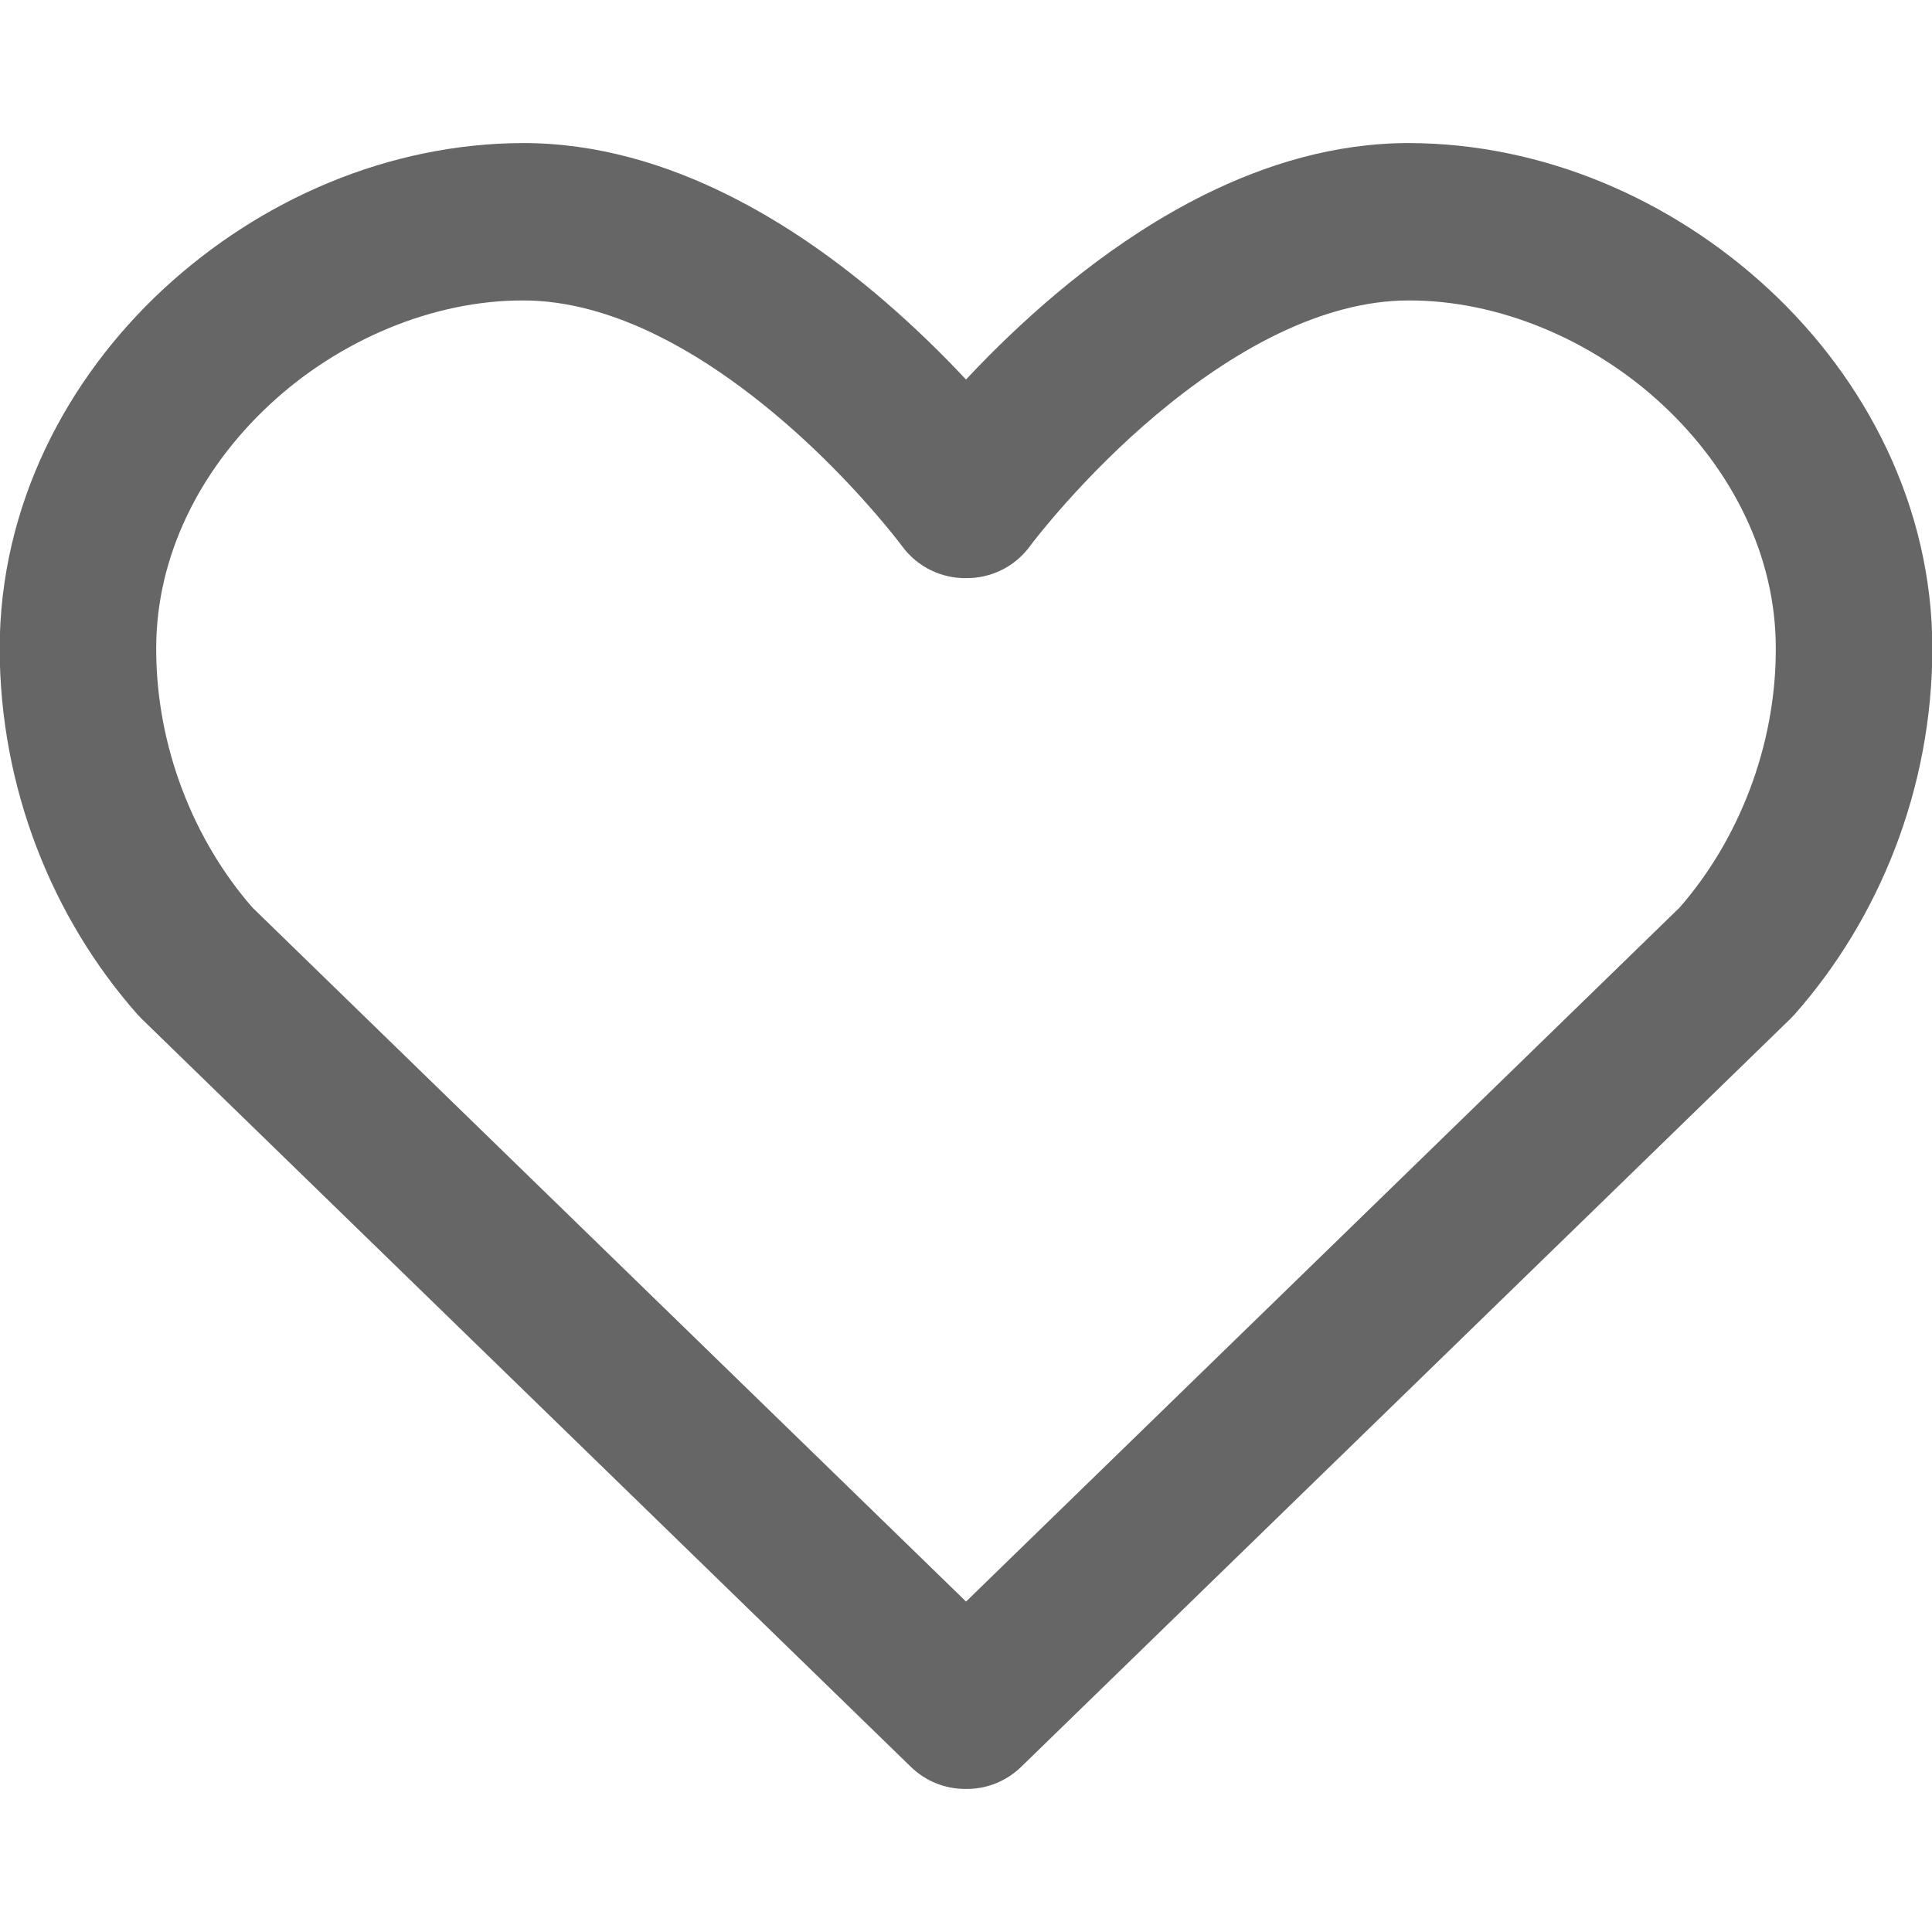
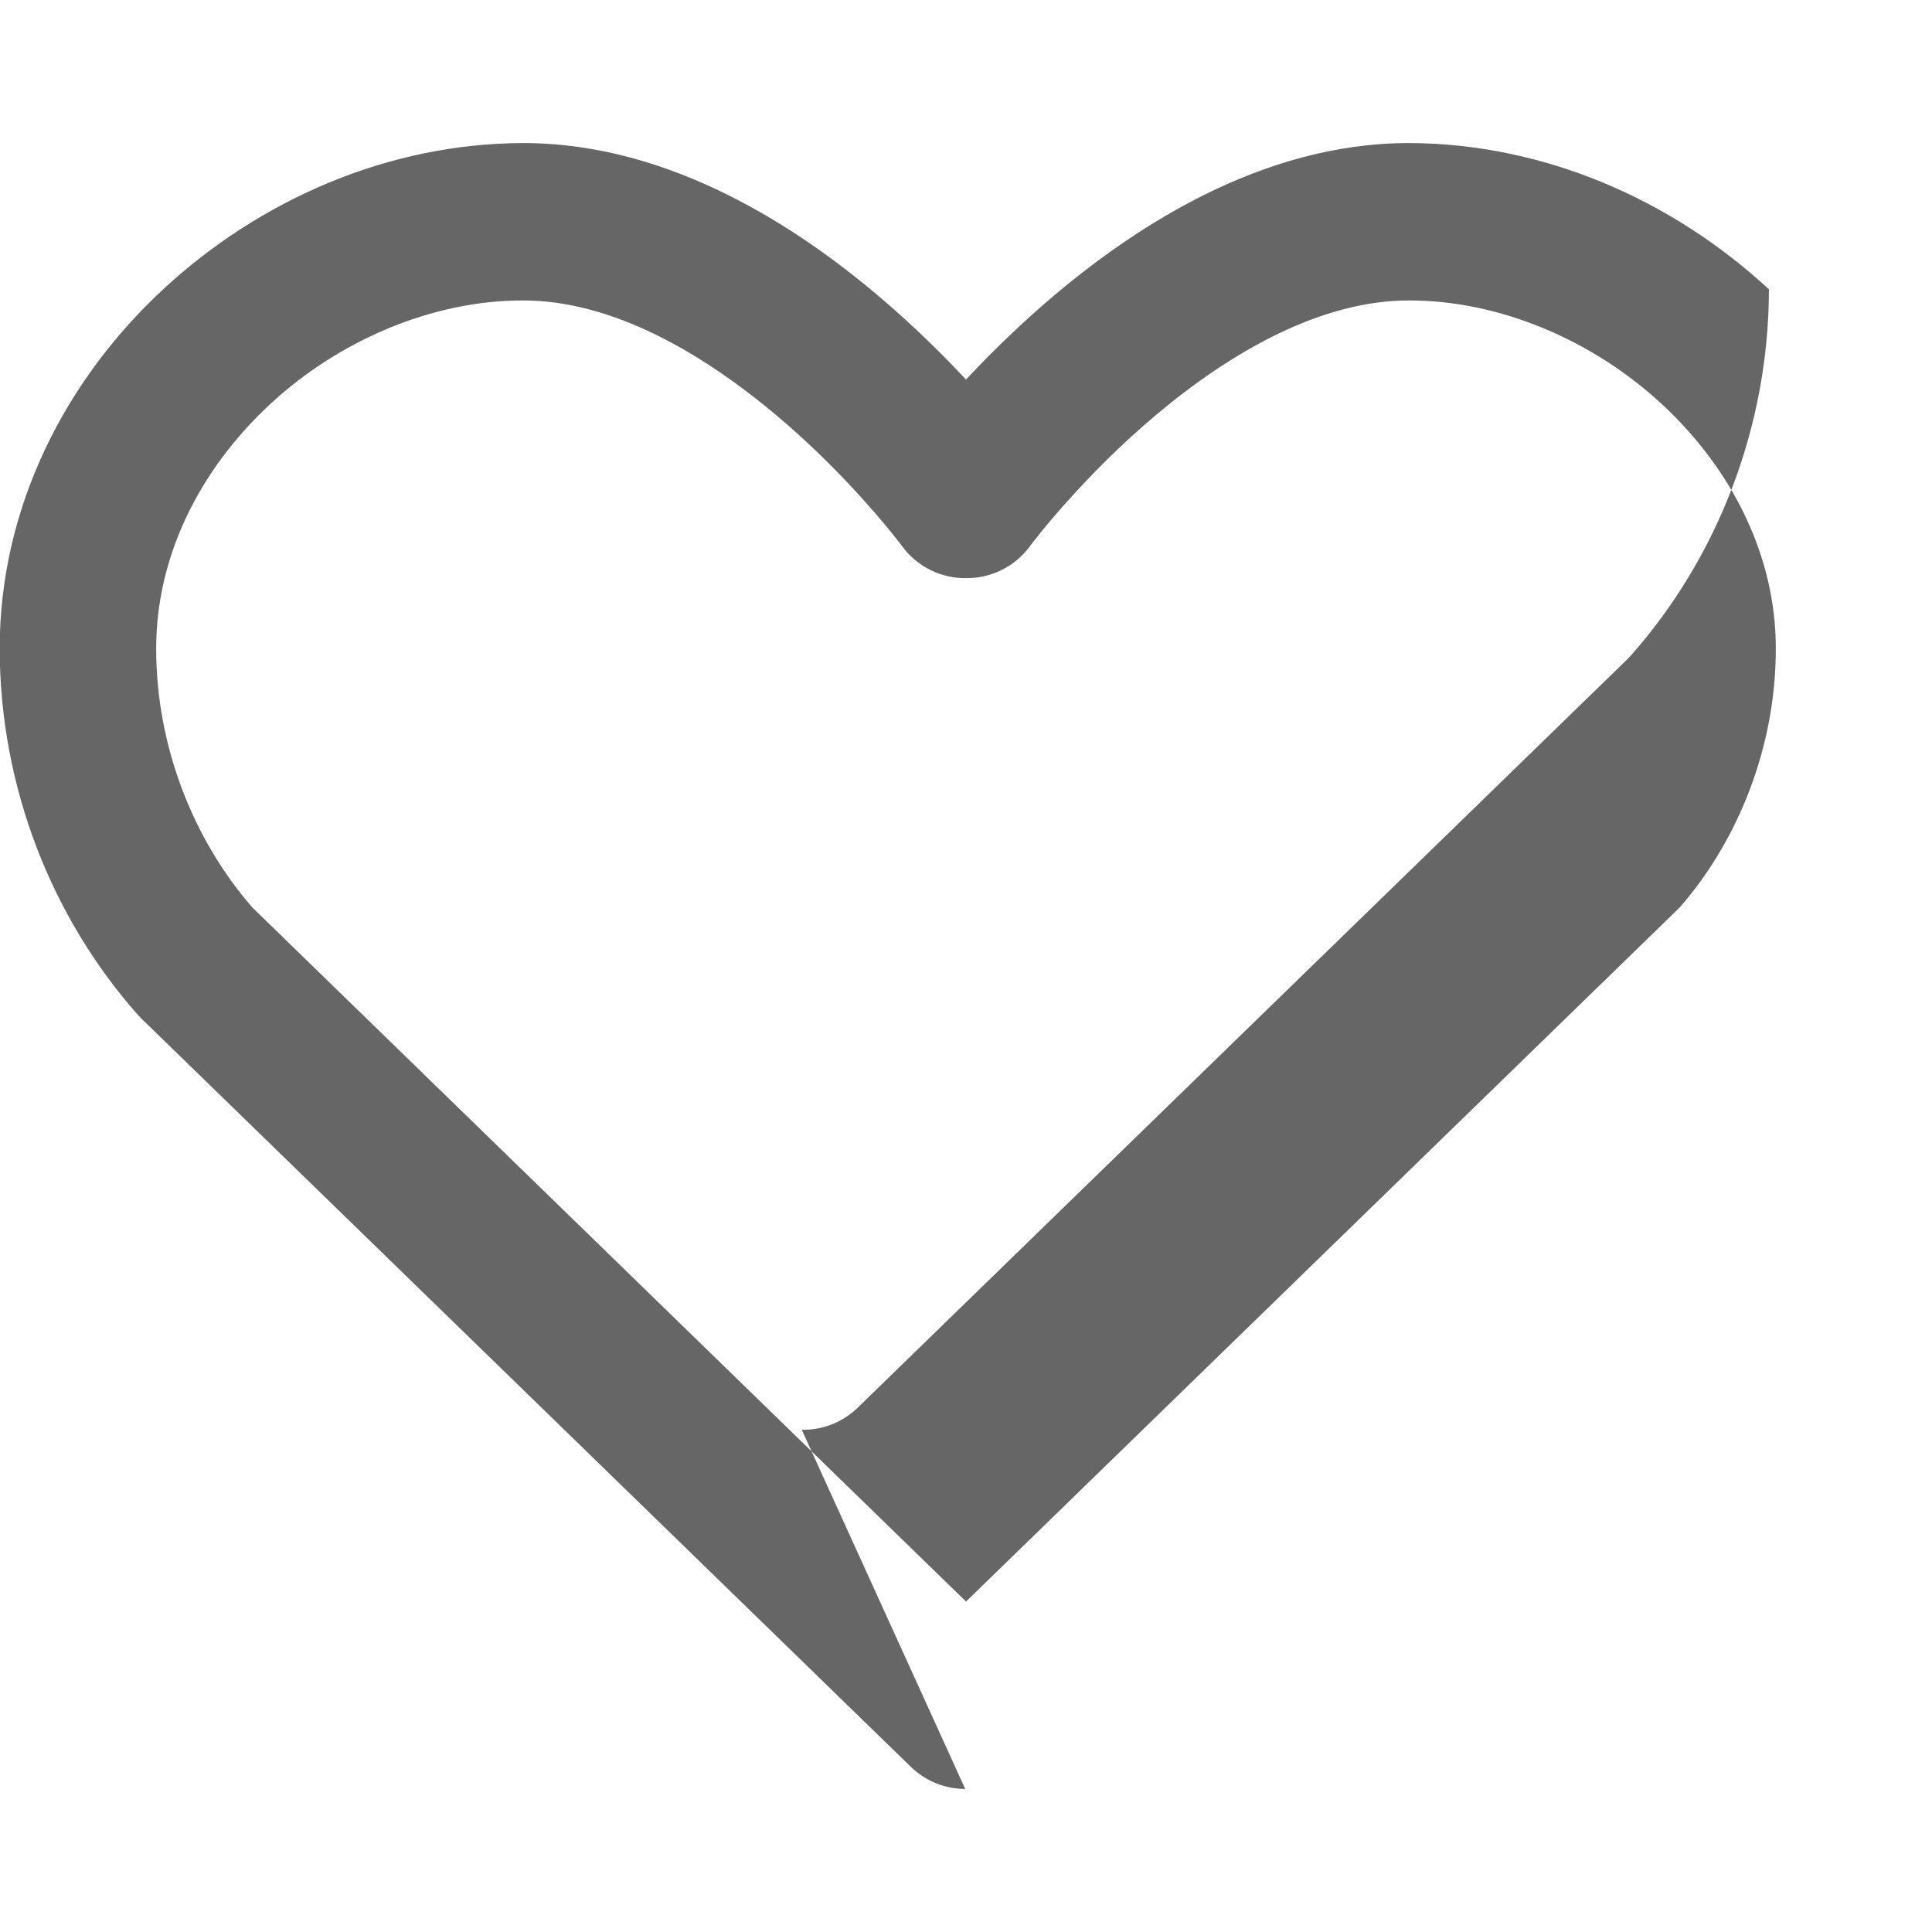
<svg xmlns="http://www.w3.org/2000/svg" viewBox="0 0 41.88 41.88" height="41.88" width="41.88" preserveAspectRatio="xMidYMid">
-   <path fill="#666" d="m 20.923,38.779 c -0.44,0 -0.863,-0.171 -1.179,-0.48 l 0,0 -16.675,-16.216 -0.088,-0.092 c -1.847,-2.09 -2.984,-4.91 -2.988,-7.933 l 0,0 c 0.002,-3.094 1.448,-5.842 3.543,-7.786 l 0,0 c 2.1,-1.947 4.885,-3.165 7.808,-3.171 l 0,0 c 1.62,10e-4 3.111,0.469 4.418,1.116 l 0,0 c 1.309,0.649 2.449,1.483 3.403,2.303 l 0,0 c 0.697,0.6 1.295,1.193 1.775,1.707 l 0,0 c 0.153,-0.163 0.317,-0.334 0.492,-0.511 l 0,0 c 1.135,-1.139 2.725,-2.523 4.686,-3.499 l 0,0 c 1.307,-0.647 2.799,-1.115 4.419,-1.116 l 0,0 c 2.923,0.006 5.707,1.224 7.808,3.171 l 0,0 c 2.094,1.944 3.54,4.692 3.543,7.786 l 0,0 c -0.004,3.023 -1.141,5.843 -2.988,7.933 l 0,0 -0.088,0.092 -16.675,16.216 c -0.316,0.308 -0.739,0.48 -1.179,0.48 l 0,0 -0.035,0 0,0 z m 0.018,-4.062 15.467,-15.043 c 1.274,-1.457 2.09,-3.494 2.086,-5.616 l 0,0 c 0.003,-1.994 -0.939,-3.871 -2.452,-5.281 l 0,0 c -1.508,-1.407 -3.55,-2.27 -5.505,-2.264 l 0,0 c -0.926,-10e-4 -1.886,0.266 -2.829,0.721 l 0,0 c -0.94,0.452 -1.849,1.089 -2.637,1.751 l 0,0 c -1.578,1.323 -2.66,2.738 -2.742,2.85 l 0,0 c -0.003,0.005 -0.003,0.005 -0.003,0.005 l 0,0 c -0.337,0.458 -0.859,0.698 -1.386,0.692 l 0,0 c -0.526,0.006 -1.048,-0.234 -1.385,-0.692 l 0,0 c 0,0 -10e-4,-0.001 -0.015,-0.02 l 0,0 c -0.014,-0.019 -0.038,-0.05 -0.07,-0.091 l 0,0 c -0.064,-0.082 -0.163,-0.206 -0.293,-0.363 l 0,0 c -0.261,-0.312 -0.647,-0.752 -1.131,-1.24 l 0,0 c -0.964,-0.976 -2.328,-2.131 -3.783,-2.848 l 0,0 c -0.971,-0.482 -1.964,-0.766 -2.919,-0.765 l 0,0 c -1.955,-0.006 -3.998,0.857 -5.505,2.264 l 0,0 c -1.513,1.41 -2.455,3.287 -2.453,5.281 l 0,0 c -0.004,2.122 0.813,4.158 2.087,5.616 l 0,0 15.468,15.043 0,0 z" />
+   <path fill="#666" d="m 20.923,38.779 c -0.44,0 -0.863,-0.171 -1.179,-0.48 l 0,0 -16.675,-16.216 -0.088,-0.092 c -1.847,-2.09 -2.984,-4.91 -2.988,-7.933 l 0,0 c 0.002,-3.094 1.448,-5.842 3.543,-7.786 l 0,0 c 2.1,-1.947 4.885,-3.165 7.808,-3.171 l 0,0 c 1.62,10e-4 3.111,0.469 4.418,1.116 l 0,0 c 1.309,0.649 2.449,1.483 3.403,2.303 l 0,0 c 0.697,0.6 1.295,1.193 1.775,1.707 l 0,0 c 0.153,-0.163 0.317,-0.334 0.492,-0.511 l 0,0 c 1.135,-1.139 2.725,-2.523 4.686,-3.499 l 0,0 c 1.307,-0.647 2.799,-1.115 4.419,-1.116 l 0,0 c 2.923,0.006 5.707,1.224 7.808,3.171 l 0,0 l 0,0 c -0.004,3.023 -1.141,5.843 -2.988,7.933 l 0,0 -0.088,0.092 -16.675,16.216 c -0.316,0.308 -0.739,0.48 -1.179,0.48 l 0,0 -0.035,0 0,0 z m 0.018,-4.062 15.467,-15.043 c 1.274,-1.457 2.09,-3.494 2.086,-5.616 l 0,0 c 0.003,-1.994 -0.939,-3.871 -2.452,-5.281 l 0,0 c -1.508,-1.407 -3.55,-2.27 -5.505,-2.264 l 0,0 c -0.926,-10e-4 -1.886,0.266 -2.829,0.721 l 0,0 c -0.94,0.452 -1.849,1.089 -2.637,1.751 l 0,0 c -1.578,1.323 -2.66,2.738 -2.742,2.85 l 0,0 c -0.003,0.005 -0.003,0.005 -0.003,0.005 l 0,0 c -0.337,0.458 -0.859,0.698 -1.386,0.692 l 0,0 c -0.526,0.006 -1.048,-0.234 -1.385,-0.692 l 0,0 c 0,0 -10e-4,-0.001 -0.015,-0.02 l 0,0 c -0.014,-0.019 -0.038,-0.05 -0.07,-0.091 l 0,0 c -0.064,-0.082 -0.163,-0.206 -0.293,-0.363 l 0,0 c -0.261,-0.312 -0.647,-0.752 -1.131,-1.24 l 0,0 c -0.964,-0.976 -2.328,-2.131 -3.783,-2.848 l 0,0 c -0.971,-0.482 -1.964,-0.766 -2.919,-0.765 l 0,0 c -1.955,-0.006 -3.998,0.857 -5.505,2.264 l 0,0 c -1.513,1.41 -2.455,3.287 -2.453,5.281 l 0,0 c -0.004,2.122 0.813,4.158 2.087,5.616 l 0,0 15.468,15.043 0,0 z" />
</svg>